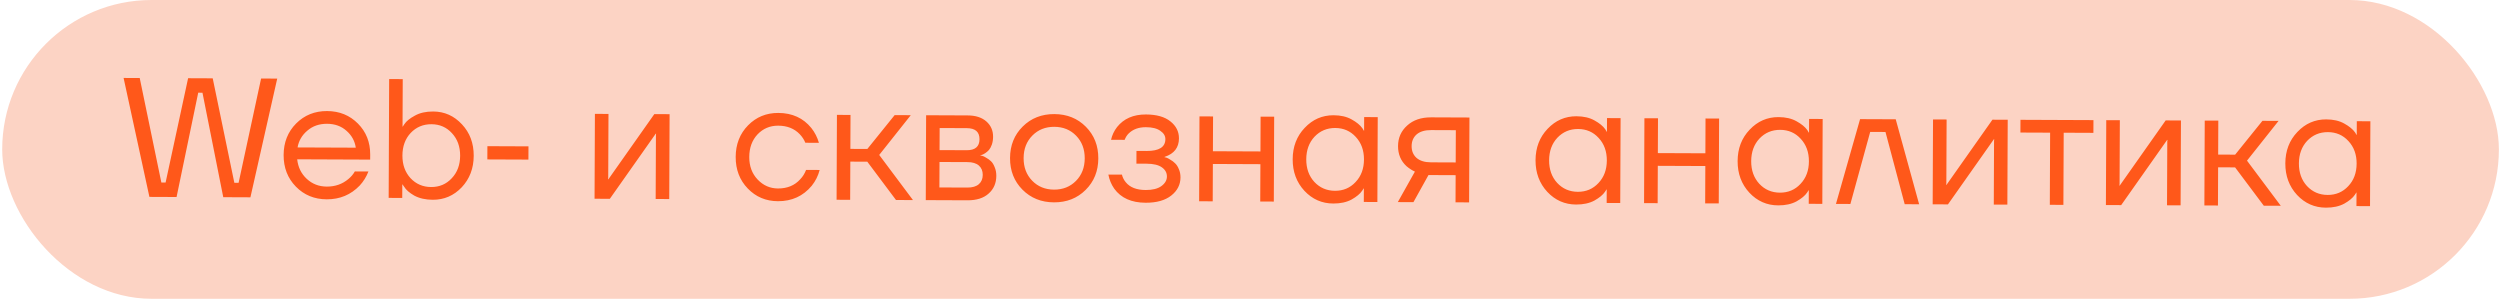
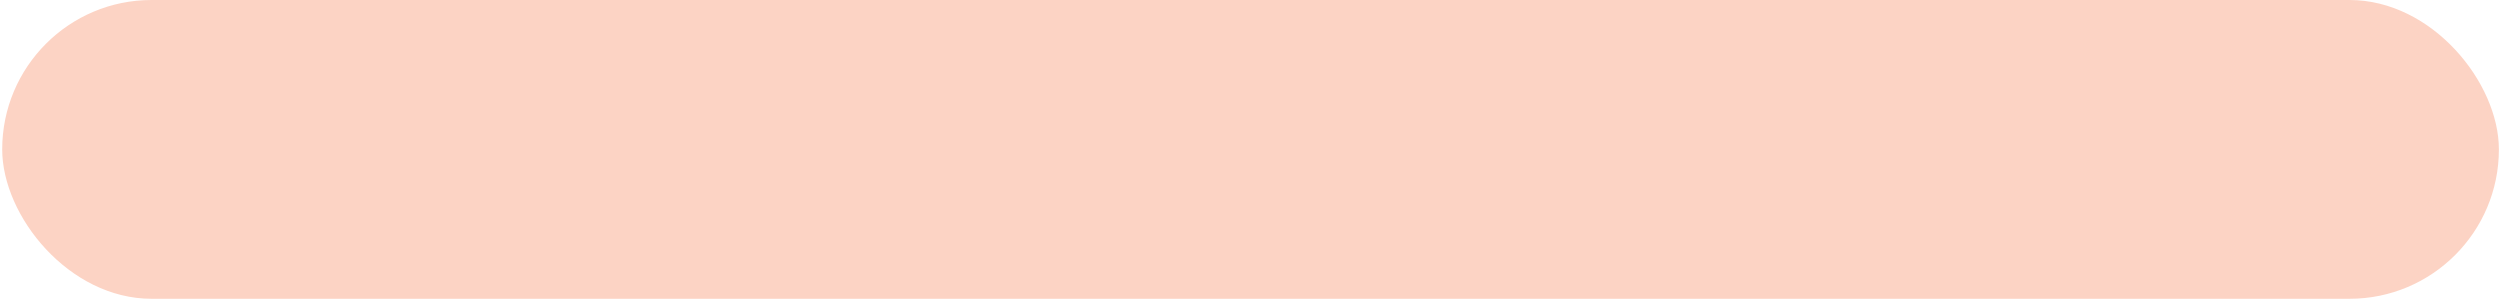
<svg xmlns="http://www.w3.org/2000/svg" width="648" height="78" viewBox="0 0 648 78" fill="none">
  <rect x="0.571" width="647.141" height="77.446" rx="38.723" fill="#FCD3C4" />
-   <path d="M32.036 20.206L36.216 20.223L41.823 47.306L42.923 47.311L48.756 20.275L55.136 20.302L60.743 47.385L61.843 47.39L67.676 20.354L71.856 20.372L64.907 51.143L57.867 51.113L52.48 24.031L51.38 24.026L45.767 51.063L38.727 51.034L32.036 20.206ZM76.692 48.376C74.56 46.196 73.501 43.464 73.514 40.178C73.528 36.893 74.61 34.17 76.76 32.008C78.911 29.846 81.584 28.772 84.782 28.785C87.979 28.799 90.644 29.881 92.776 32.031C94.909 34.181 95.968 36.855 95.955 40.052L95.949 41.372L77.03 41.293C77.256 43.347 78.085 45.038 79.516 46.364C80.948 47.69 82.676 48.357 84.7 48.365C86.871 48.374 88.736 47.722 90.296 46.408C91.003 45.825 91.563 45.167 91.977 44.435L95.497 44.45C94.963 45.827 94.21 47.041 93.237 48.093C90.939 50.489 88.089 51.679 84.686 51.665C81.489 51.652 78.824 50.555 76.692 48.376ZM77.13 38.214L92.222 38.276C91.966 36.545 91.165 35.089 89.82 33.91C88.476 32.702 86.792 32.094 84.768 32.085C82.744 32.077 81.04 32.671 79.656 33.868C78.273 35.036 77.431 36.484 77.13 38.214ZM100.741 51.292L100.87 20.492L104.39 20.507L104.338 32.827L104.382 32.827L104.825 32.169C105.327 31.408 106.224 30.679 107.518 29.98C108.812 29.252 110.397 28.892 112.275 28.9C115.208 28.912 117.697 30.023 119.741 32.231C121.785 34.41 122.8 37.128 122.787 40.384C122.773 43.64 121.735 46.364 119.673 48.555C117.61 50.717 115.113 51.792 112.179 51.78C110.302 51.772 108.705 51.413 107.388 50.704C106.1 49.965 105.223 49.199 104.757 48.405L104.32 47.787L104.276 47.787L104.261 51.307L100.741 51.292ZM106.443 34.464C105.029 35.983 104.317 37.931 104.307 40.307C104.297 42.683 104.993 44.636 106.395 46.168C107.826 47.699 109.612 48.469 111.753 48.478C113.894 48.487 115.672 47.732 117.087 46.212C118.53 44.693 119.257 42.745 119.267 40.369C119.277 37.993 118.566 36.04 117.135 34.508C115.734 32.977 113.962 32.207 111.821 32.198C109.68 32.189 107.887 32.944 106.443 34.464ZM126.318 41.323L126.333 37.891L136.981 37.935L136.966 41.367L126.318 41.323ZM154.108 51.514L154.2 29.515L157.72 29.529L157.651 46.029L157.605 46.469L157.693 46.469L169.599 29.579L173.559 29.595L173.468 51.595L169.948 51.581L170.017 35.081L170.062 34.641L169.974 34.641L158.068 51.531L154.108 51.514ZM193.823 48.864C191.72 46.685 190.675 43.952 190.689 40.667C190.703 37.382 191.77 34.658 193.891 32.496C196.012 30.334 198.627 29.26 201.737 29.273C205.344 29.288 208.199 30.59 210.3 33.181C211.205 34.328 211.86 35.607 212.264 37.017L208.744 37.002C208.425 36.209 207.944 35.473 207.302 34.796C205.9 33.324 204.04 32.582 201.723 32.573C199.581 32.564 197.789 33.319 196.345 34.838C194.931 36.358 194.219 38.306 194.209 40.681C194.199 43.057 194.924 45.011 196.384 46.543C197.845 48.074 199.602 48.844 201.655 48.853C204.06 48.863 205.985 48.064 207.429 46.457C208.077 45.785 208.579 44.98 208.935 44.043L212.455 44.058C212.067 45.552 211.387 46.913 210.414 48.141C208.173 50.831 205.249 52.168 201.641 52.153C198.532 52.14 195.926 51.044 193.823 48.864ZM216.842 51.776L216.933 29.776L220.453 29.791L220.417 38.591L224.817 38.609L231.893 29.838L236.073 29.856L227.89 40.162L236.642 51.858L232.242 51.84L224.803 41.909L220.403 41.891L220.362 51.791L216.842 51.776ZM239.959 51.872L240.05 29.872L250.83 29.917C252.884 29.926 254.495 30.446 255.664 31.478C256.833 32.509 257.414 33.832 257.407 35.445C257.404 36.178 257.299 36.852 257.091 37.468C256.883 38.053 256.632 38.522 256.337 38.873C256.042 39.194 255.719 39.471 255.366 39.704C255.042 39.908 254.763 40.054 254.528 40.141C254.322 40.199 254.175 40.227 254.087 40.227L254.087 40.271C254.175 40.272 254.351 40.316 254.615 40.405C254.878 40.465 255.215 40.628 255.625 40.894C256.064 41.13 256.473 41.425 256.853 41.779C257.233 42.132 257.553 42.647 257.815 43.323C258.105 43.998 258.249 44.747 258.245 45.569C258.237 47.475 257.571 49.012 256.246 50.18C254.95 51.348 253.129 51.927 250.783 51.917L239.959 51.872ZM243.533 38.907L250.573 38.936C252.773 38.946 253.877 37.997 253.885 36.09C253.893 34.184 252.797 33.226 250.597 33.217L243.557 33.187L243.533 38.907ZM243.492 48.587L250.752 48.617C252.043 48.623 253.027 48.333 253.704 47.75C254.381 47.166 254.722 46.361 254.726 45.334C254.73 44.307 254.396 43.499 253.724 42.91C253.052 42.32 252.071 42.023 250.78 42.017L243.52 41.987L243.492 48.587ZM265.023 49.161C262.862 46.981 261.788 44.248 261.802 40.963C261.815 37.678 262.912 34.955 265.092 32.793C267.271 30.631 270.004 29.557 273.289 29.571C276.574 29.585 279.298 30.681 281.46 32.861C283.621 35.041 284.695 37.773 284.681 41.059C284.668 44.344 283.571 47.067 281.391 49.229C279.212 51.391 276.479 52.465 273.194 52.451C269.909 52.437 267.185 51.34 265.023 49.161ZM267.59 35.135C266.088 36.654 265.331 38.602 265.322 40.978C265.312 43.354 266.052 45.308 267.541 46.839C269.031 48.371 270.92 49.141 273.208 49.151C275.496 49.16 277.391 48.406 278.893 46.886C280.395 45.367 281.152 43.42 281.161 41.044C281.171 38.668 280.431 36.714 278.942 35.183C277.452 33.651 275.563 32.88 273.275 32.871C270.987 32.861 269.092 33.616 267.59 35.135ZM287.287 45.249L290.807 45.264C290.98 45.998 291.314 46.66 291.81 47.248C292.89 48.573 294.604 49.24 296.95 49.25C298.71 49.257 300.061 48.925 301.002 48.255C301.973 47.555 302.461 46.721 302.465 45.753C302.469 44.785 302.032 43.991 301.155 43.371C300.277 42.752 298.959 42.438 297.199 42.431L294.559 42.42L294.572 39.12L297.212 39.131C300.439 39.144 302.057 38.124 302.065 36.071C302.069 35.22 301.632 34.5 300.754 33.91C299.906 33.29 298.661 32.977 297.018 32.97C295.141 32.962 293.642 33.513 292.523 34.623C292.111 35.032 291.771 35.573 291.504 36.247L287.984 36.232C288.253 35.031 288.771 33.933 289.538 32.939C291.278 30.746 293.776 29.656 297.032 29.67C299.789 29.681 301.899 30.277 303.36 31.456C304.851 32.636 305.593 34.106 305.586 35.866C305.576 38.242 304.352 39.835 301.914 40.646L301.826 40.69L301.826 40.734C301.914 40.734 302.09 40.779 302.353 40.868C302.617 40.957 302.953 41.135 303.363 41.401C303.802 41.637 304.211 41.947 304.591 42.33C304.971 42.683 305.292 43.183 305.553 43.83C305.843 44.476 305.987 45.195 305.984 45.987C305.976 47.865 305.177 49.431 303.588 50.685C301.999 51.94 299.782 52.562 296.936 52.55C293.27 52.535 290.561 51.321 288.812 48.908C288.053 47.819 287.545 46.6 287.287 45.249ZM310.814 52.168L310.905 30.168L314.425 30.183L314.388 39.202L326.708 39.254L326.745 30.234L330.265 30.248L330.173 52.248L326.653 52.234L326.694 42.554L314.374 42.502L314.334 52.182L310.814 52.168ZM338.109 49.465C336.064 47.257 335.049 44.525 335.063 41.269C335.076 38.013 336.114 35.304 338.177 33.142C340.239 30.95 342.737 29.86 345.67 29.873C347.518 29.88 349.071 30.239 350.33 30.948C351.618 31.657 352.553 32.424 353.136 33.248L353.53 33.91L353.574 33.91L353.588 30.346L357.108 30.36L357.017 52.36L353.497 52.346L353.511 48.825L353.467 48.825L353.069 49.44C352.537 50.23 351.625 50.988 350.331 51.716C349.038 52.415 347.452 52.76 345.575 52.752C342.642 52.74 340.153 51.645 338.109 49.465ZM340.719 35.44C339.305 36.959 338.593 38.907 338.583 41.283C338.573 43.659 339.269 45.613 340.67 47.144C342.101 48.675 343.887 49.445 346.029 49.454C348.17 49.463 349.948 48.708 351.362 47.188C352.806 45.669 353.533 43.722 353.543 41.346C353.552 38.97 352.842 37.016 351.411 35.485C350.009 33.953 348.238 33.183 346.097 33.175C343.955 33.166 342.163 33.921 340.719 35.44ZM362.312 52.382L366.745 44.481C366.013 44.155 365.282 43.682 364.551 43.063C363.09 41.708 362.364 39.974 362.373 37.862C362.381 35.721 363.166 33.95 364.727 32.548C366.287 31.117 368.358 30.407 370.94 30.418L380.884 30.459L380.792 52.459L377.272 52.445L377.301 45.405L370.261 45.375L366.36 52.399L362.312 52.382ZM367.181 34.846C366.327 35.605 365.898 36.616 365.893 37.877C365.887 39.138 366.308 40.152 367.156 40.918C368.033 41.685 369.292 42.071 370.935 42.078L377.315 42.105L377.35 33.745L370.97 33.718C369.327 33.711 368.064 34.087 367.181 34.846ZM401.057 49.728C399.013 47.519 397.998 44.787 398.011 41.531C398.025 38.275 399.063 35.566 401.125 33.404C403.188 31.212 405.686 30.123 408.619 30.135C410.467 30.143 412.02 30.501 413.278 31.21C414.566 31.92 415.502 32.686 416.085 33.51L416.478 34.172L416.522 34.172L416.537 30.608L420.057 30.623L419.965 52.623L416.445 52.608L416.46 49.088L416.416 49.088L416.017 49.702C415.486 50.492 414.574 51.251 413.28 51.979C411.986 52.677 410.401 53.023 408.524 53.015C405.59 53.003 403.101 51.907 401.057 49.728ZM403.668 35.702C402.253 37.222 401.541 39.17 401.531 41.546C401.521 43.922 402.217 45.875 403.619 47.406C405.05 48.938 406.836 49.708 408.977 49.717C411.119 49.726 412.896 48.97 414.311 47.451C415.754 45.932 416.481 43.984 416.491 41.608C416.501 39.232 415.791 37.278 414.36 35.747C412.958 34.216 411.186 33.446 409.045 33.437C406.904 33.428 405.111 34.183 403.668 35.702ZM426.141 52.648L426.232 30.648L429.752 30.663L429.715 39.683L442.035 39.734L442.072 30.714L445.592 30.729L445.501 52.729L441.981 52.714L442.021 43.034L429.701 42.983L429.661 52.663L426.141 52.648ZM453.436 49.946C451.392 47.737 450.376 45.005 450.39 41.749C450.403 38.493 451.441 35.784 453.504 33.622C455.566 31.431 458.064 30.341 460.997 30.353C462.845 30.361 464.399 30.72 465.657 31.429C466.945 32.138 467.88 32.905 468.463 33.728L468.857 34.39L468.901 34.39L468.915 30.826L472.435 30.841L472.344 52.841L468.824 52.826L468.838 49.306L468.794 49.306L468.396 49.92C467.865 50.71 466.952 51.469 465.658 52.197C464.365 52.895 462.779 53.241 460.902 53.233C457.969 53.221 455.48 52.125 453.436 49.946ZM456.046 35.921C454.632 37.44 453.92 39.388 453.91 41.764C453.9 44.14 454.596 46.093 455.997 47.625C457.428 49.156 459.214 49.926 461.356 49.935C463.497 49.944 465.275 49.189 466.689 47.669C468.133 46.15 468.86 44.202 468.87 41.826C468.88 39.45 468.169 37.497 466.738 35.965C465.336 34.434 463.565 33.664 461.424 33.655C459.282 33.646 457.49 34.401 456.046 35.921ZM475.879 52.855L482.131 30.881L491.371 30.92L497.439 52.945L493.699 52.93L488.717 34.209L484.757 34.192L479.619 52.871L475.879 52.855ZM500.949 52.96L501.04 30.96L504.56 30.975L504.492 47.475L504.446 47.914L504.534 47.915L516.44 31.024L520.4 31.041L520.308 53.041L516.789 53.026L516.857 36.526L516.903 36.086L516.815 36.086L504.909 52.977L500.949 52.96ZM523.69 34.355L523.704 31.055L542.623 31.134L542.61 34.434L534.91 34.401L534.832 53.101L531.312 53.087L531.39 34.387L523.69 34.355ZM545.851 53.147L545.942 31.147L549.462 31.162L549.394 47.662L549.348 48.102L549.436 48.102L561.342 31.212L565.302 31.228L565.21 53.228L561.69 53.213L561.759 36.713L561.805 36.273L561.717 36.273L549.811 53.164L545.851 53.147ZM571.374 53.254L571.466 31.254L574.985 31.268L574.949 40.068L579.349 40.087L586.425 31.316L590.605 31.334L582.422 41.639L591.174 53.336L586.774 53.318L579.335 43.387L574.935 43.368L574.894 53.268L571.374 53.254ZM595.403 50.538C593.359 48.329 592.344 45.597 592.357 42.341C592.371 39.085 593.409 36.376 595.471 34.214C597.534 32.022 600.032 30.933 602.965 30.945C604.813 30.953 606.366 31.311 607.624 32.02C608.912 32.73 609.848 33.496 610.431 34.32L610.824 34.982L610.868 34.982L610.883 31.418L614.403 31.433L614.311 53.432L610.791 53.418L610.806 49.898L610.762 49.898L610.363 50.512C609.832 51.302 608.92 52.061 607.626 52.789C606.332 53.487 604.747 53.833 602.87 53.825C599.936 53.813 597.447 52.717 595.403 50.538ZM598.014 36.512C596.599 38.032 595.887 39.98 595.877 42.355C595.867 44.731 596.563 46.685 597.965 48.216C599.396 49.748 601.182 50.518 603.323 50.527C605.465 50.536 607.242 49.78 608.657 48.261C610.1 46.742 610.827 44.794 610.837 42.418C610.847 40.042 610.137 38.088 608.706 36.557C607.304 35.026 605.532 34.256 603.391 34.247C601.25 34.238 599.457 34.993 598.014 36.512Z" fill="#FF581A" />
</svg>